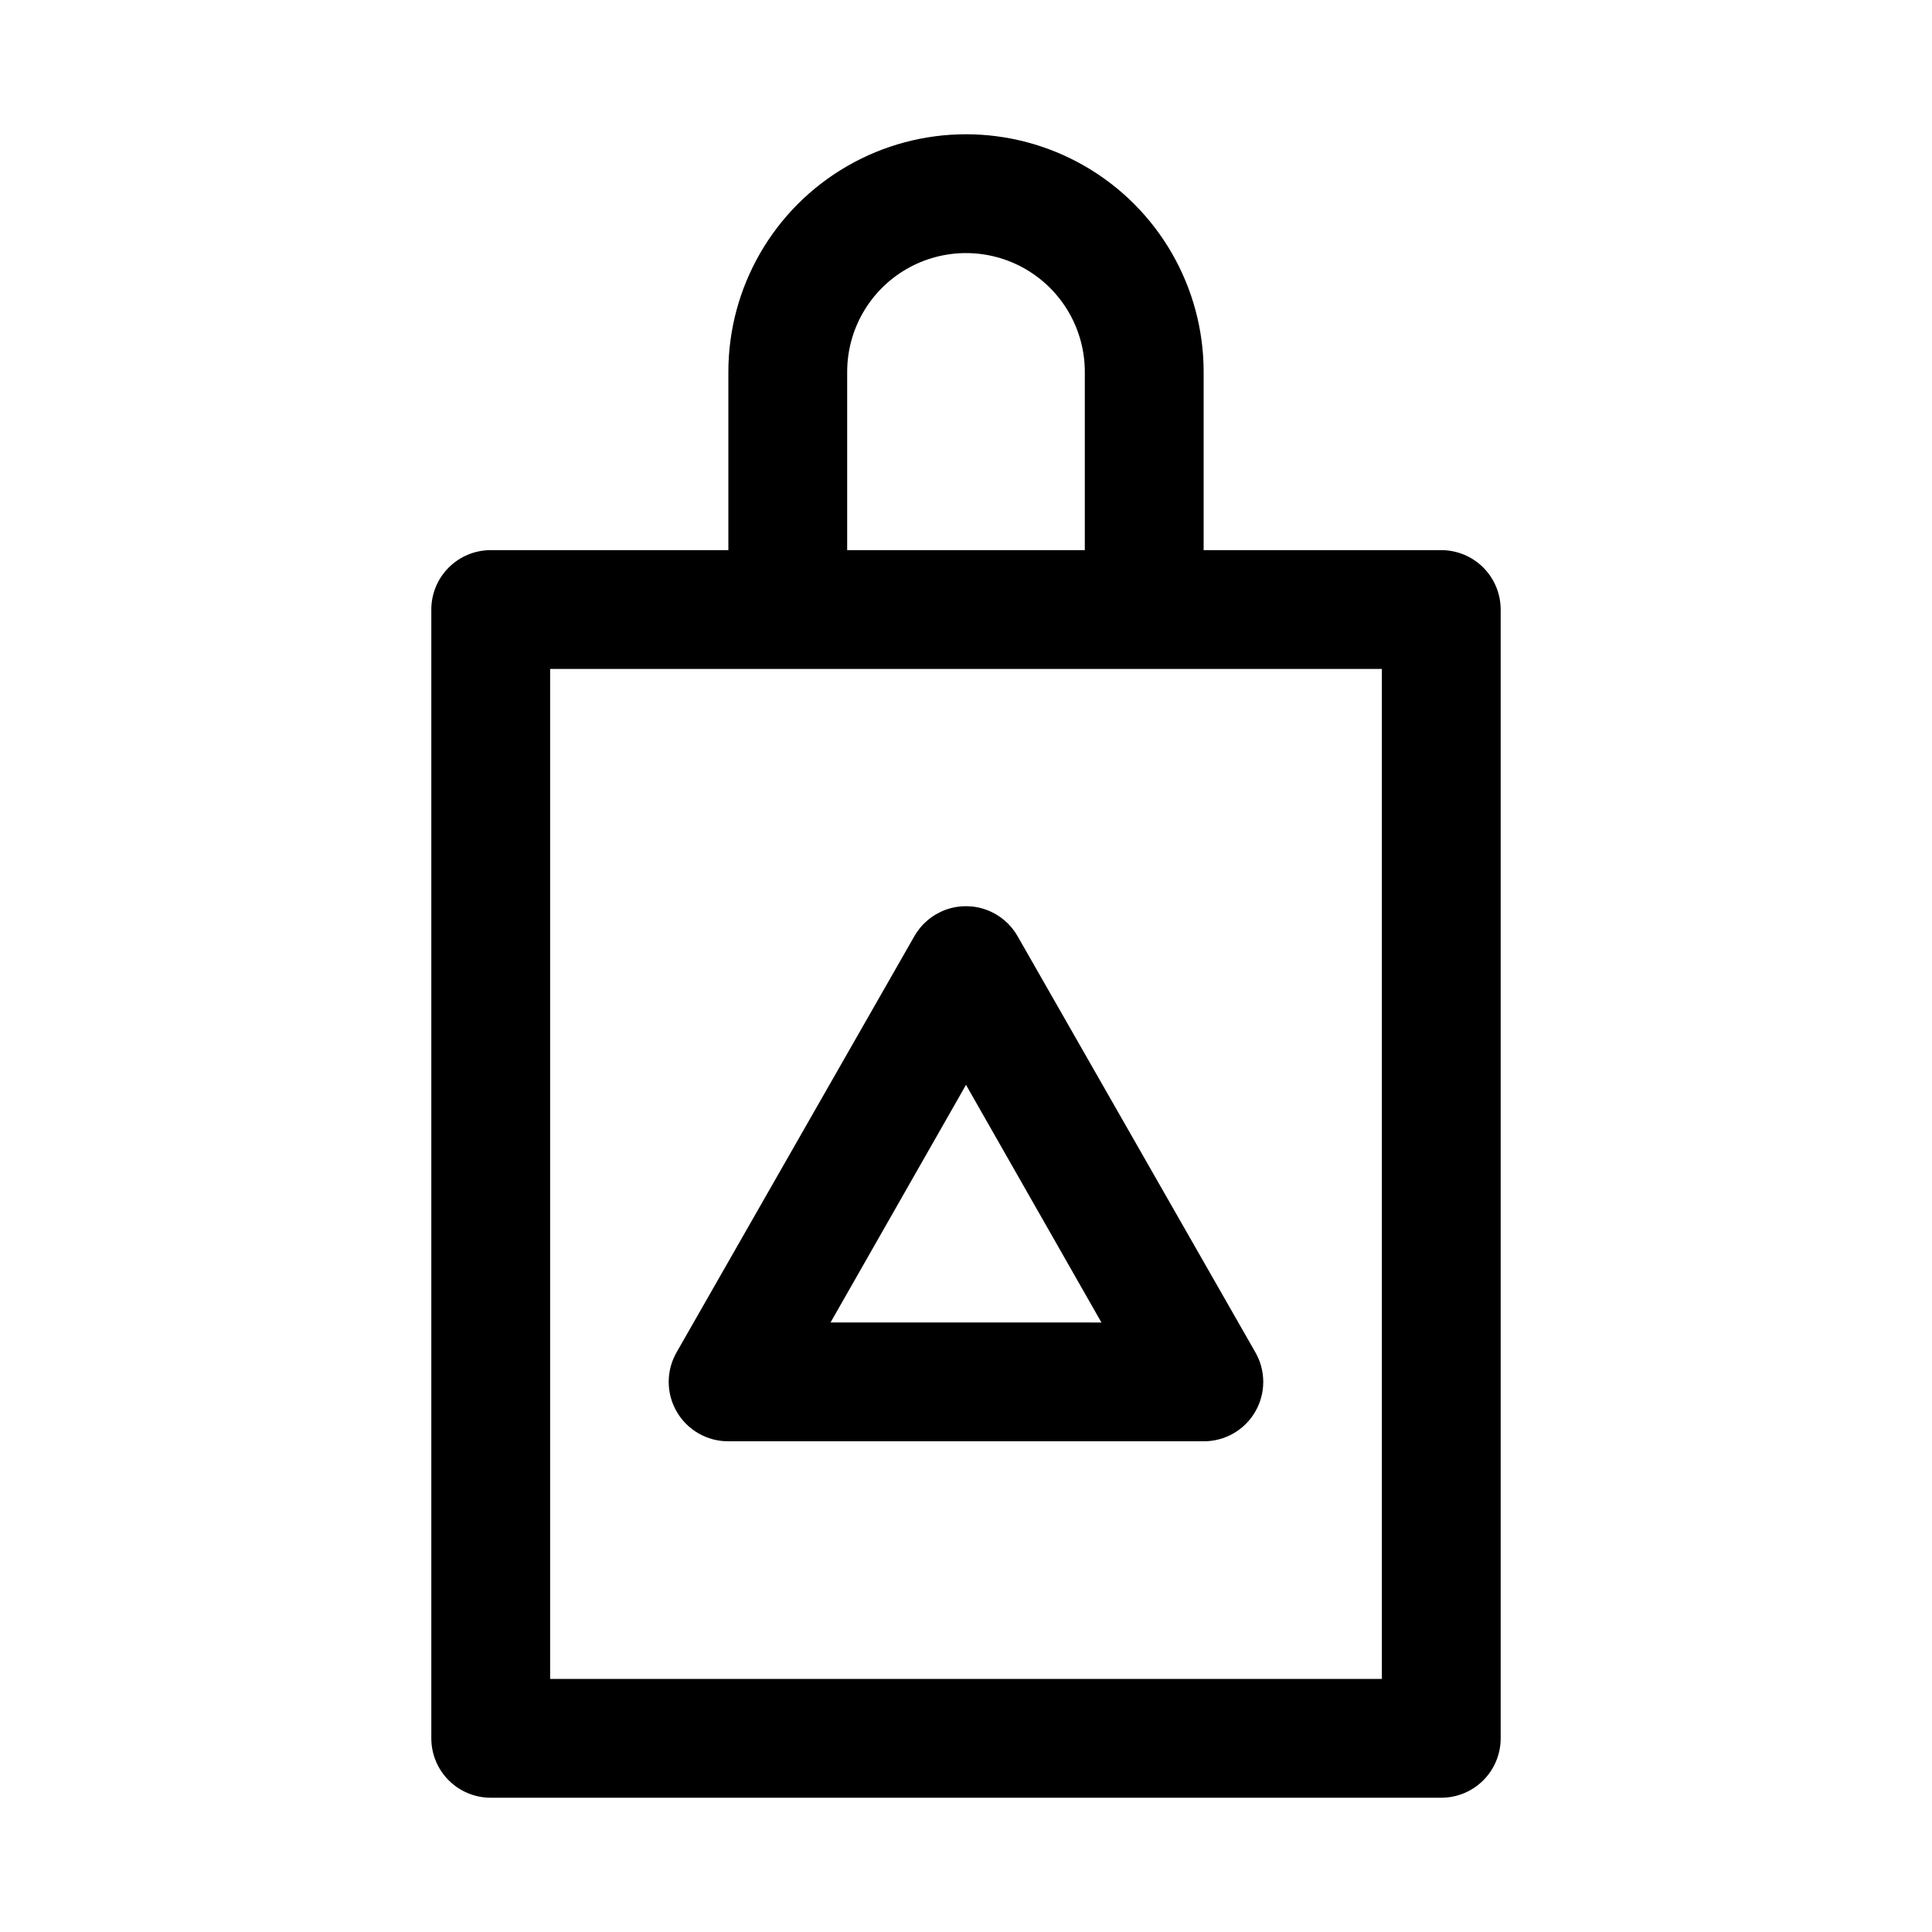
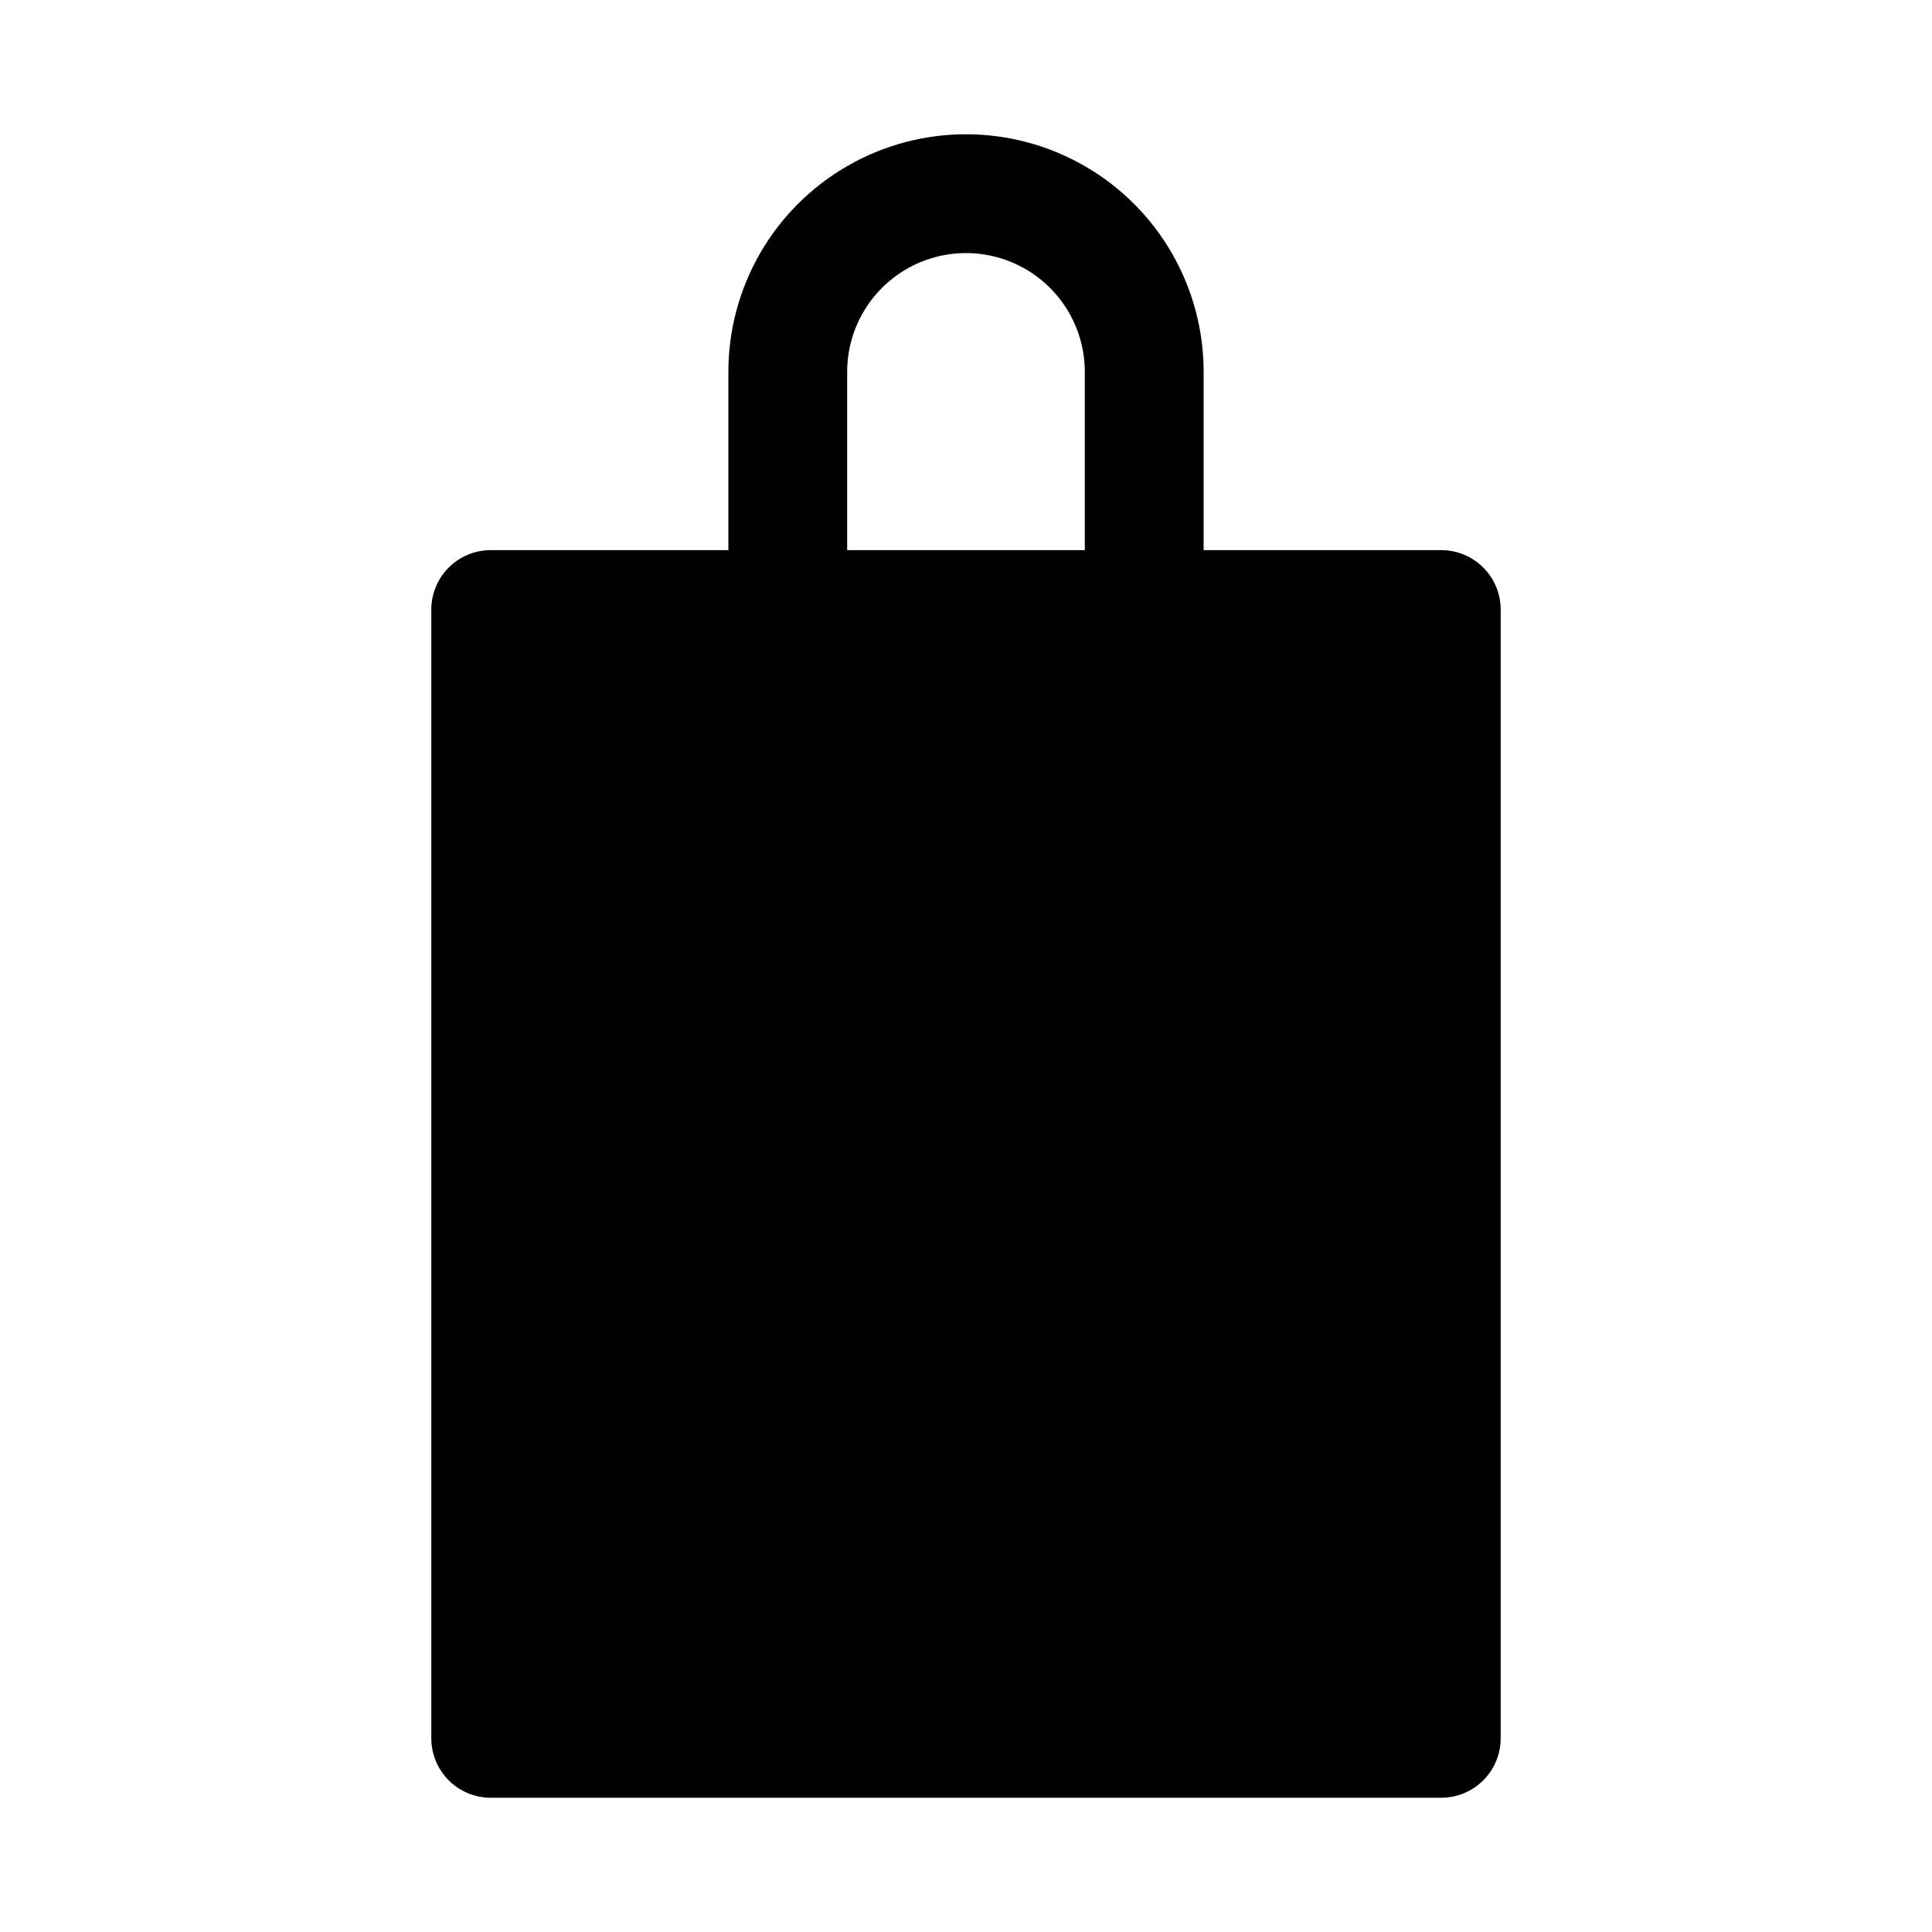
<svg xmlns="http://www.w3.org/2000/svg" fill="#000000" width="800px" height="800px" version="1.1" viewBox="144 144 512 512">
-   <path d="m525.95 289.79h-62.973v-47.23c0-22.5-12.004-43.289-31.488-54.539-19.488-11.25-43.492-11.25-62.977 0s-31.488 32.039-31.488 54.539v47.23h-62.977c-4.176 0-8.18 1.66-11.133 4.613-2.953 2.953-4.613 6.957-4.613 11.133v299.14c0 4.176 1.66 8.18 4.613 11.133 2.953 2.953 6.957 4.609 11.133 4.609h251.9c4.176 0 8.184-1.656 11.133-4.609 2.953-2.953 4.613-6.957 4.613-11.133v-299.14c0-4.176-1.66-8.18-4.613-11.133-2.949-2.953-6.957-4.613-11.133-4.613zm-157.44-47.23c0-11.25 6-21.645 15.742-27.27 9.742-5.625 21.746-5.625 31.488 0 9.742 5.625 15.746 16.02 15.746 27.27v47.23h-62.977zm141.7 346.37h-220.42v-267.65h220.42zm-123.91-196.8-62.977 110.21v0.004c-2.812 4.871-2.812 10.871 0 15.742 1.387 2.402 3.387 4.398 5.789 5.777 2.406 1.383 5.137 2.106 7.91 2.094h125.95c2.773 0.012 5.5-0.711 7.906-2.094 2.406-1.379 4.402-3.375 5.789-5.777 1.383-2.394 2.109-5.109 2.109-7.871 0-2.766-0.727-5.481-2.109-7.871l-62.977-110.21v-0.004c-1.84-3.242-4.769-5.731-8.273-7.016-3.5-1.285-7.344-1.285-10.848 0-3.5 1.285-6.434 3.773-8.273 7.016zm-22.199 102.34 35.898-62.973 35.895 62.977z" />
+   <path d="m525.95 289.79h-62.973v-47.23c0-22.5-12.004-43.289-31.488-54.539-19.488-11.25-43.492-11.25-62.977 0s-31.488 32.039-31.488 54.539v47.23h-62.977c-4.176 0-8.18 1.66-11.133 4.613-2.953 2.953-4.613 6.957-4.613 11.133v299.14c0 4.176 1.66 8.18 4.613 11.133 2.953 2.953 6.957 4.609 11.133 4.609h251.9c4.176 0 8.184-1.656 11.133-4.609 2.953-2.953 4.613-6.957 4.613-11.133v-299.14c0-4.176-1.66-8.18-4.613-11.133-2.949-2.953-6.957-4.613-11.133-4.613zm-157.44-47.23c0-11.25 6-21.645 15.742-27.27 9.742-5.625 21.746-5.625 31.488 0 9.742 5.625 15.746 16.02 15.746 27.27v47.23h-62.977zm141.7 346.37h-220.42h220.42zm-123.91-196.8-62.977 110.21v0.004c-2.812 4.871-2.812 10.871 0 15.742 1.387 2.402 3.387 4.398 5.789 5.777 2.406 1.383 5.137 2.106 7.91 2.094h125.95c2.773 0.012 5.5-0.711 7.906-2.094 2.406-1.379 4.402-3.375 5.789-5.777 1.383-2.394 2.109-5.109 2.109-7.871 0-2.766-0.727-5.481-2.109-7.871l-62.977-110.21v-0.004c-1.84-3.242-4.769-5.731-8.273-7.016-3.5-1.285-7.344-1.285-10.848 0-3.5 1.285-6.434 3.773-8.273 7.016zm-22.199 102.34 35.898-62.973 35.895 62.977z" />
</svg>